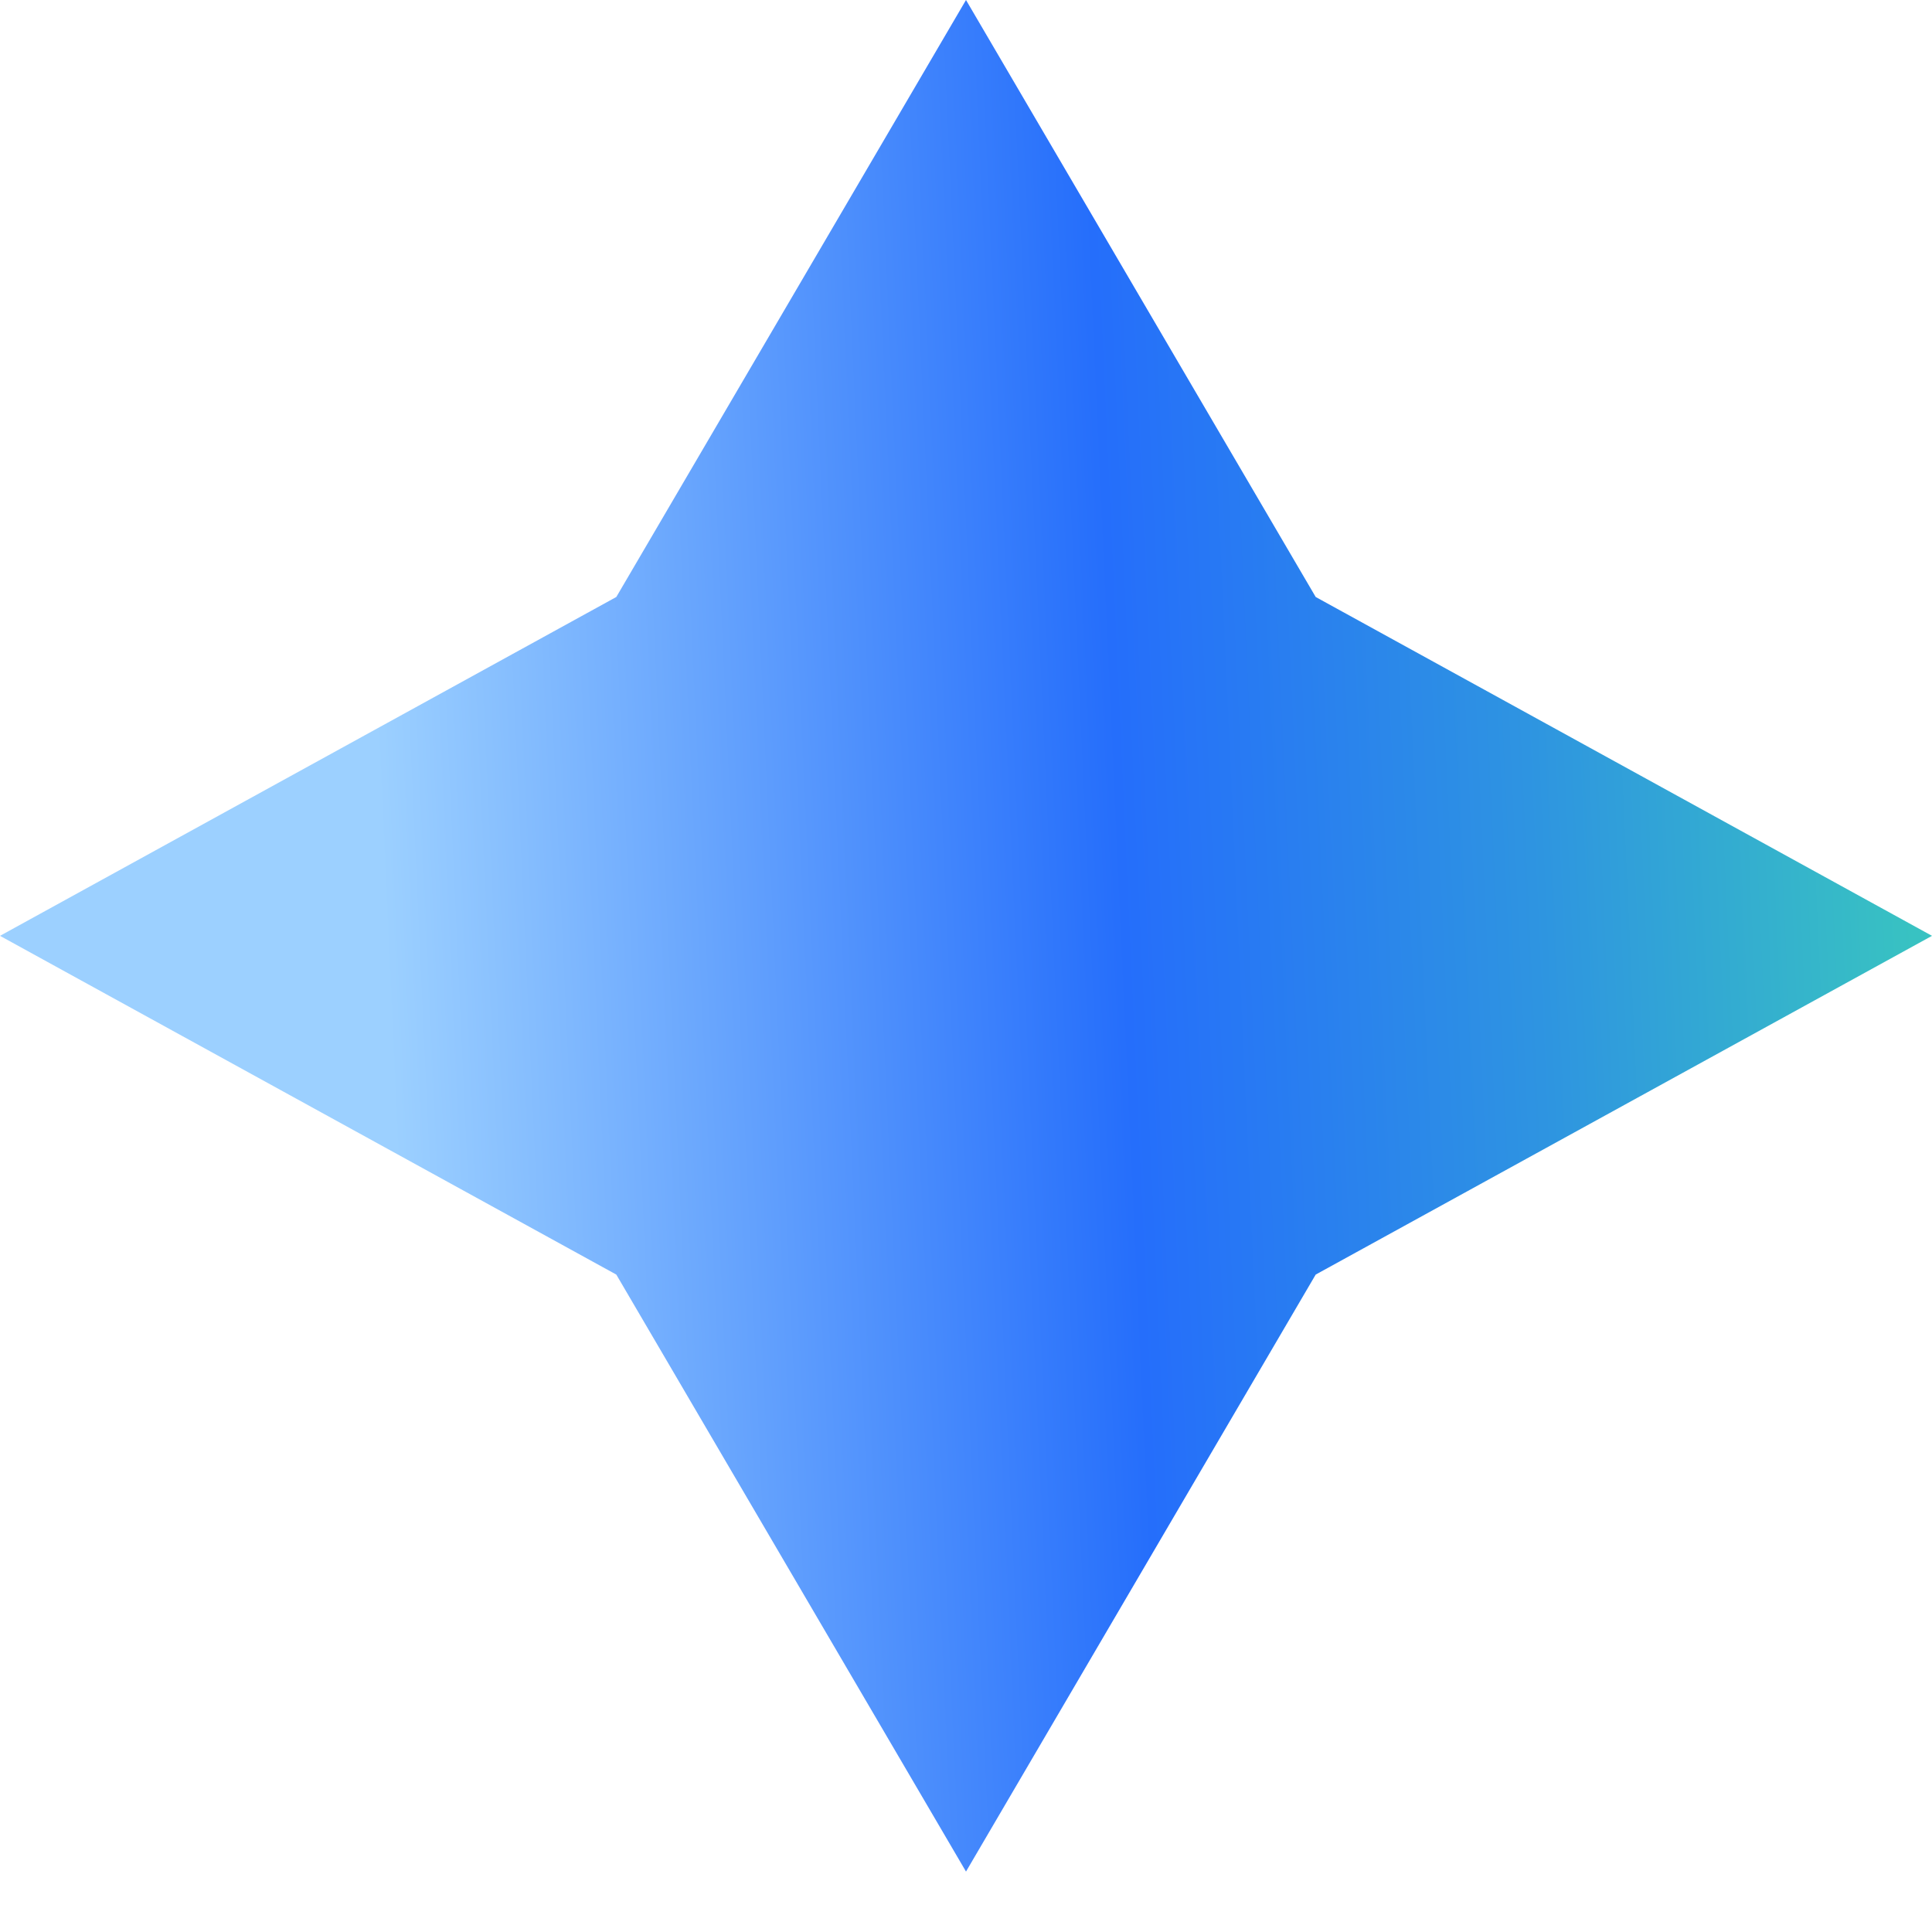
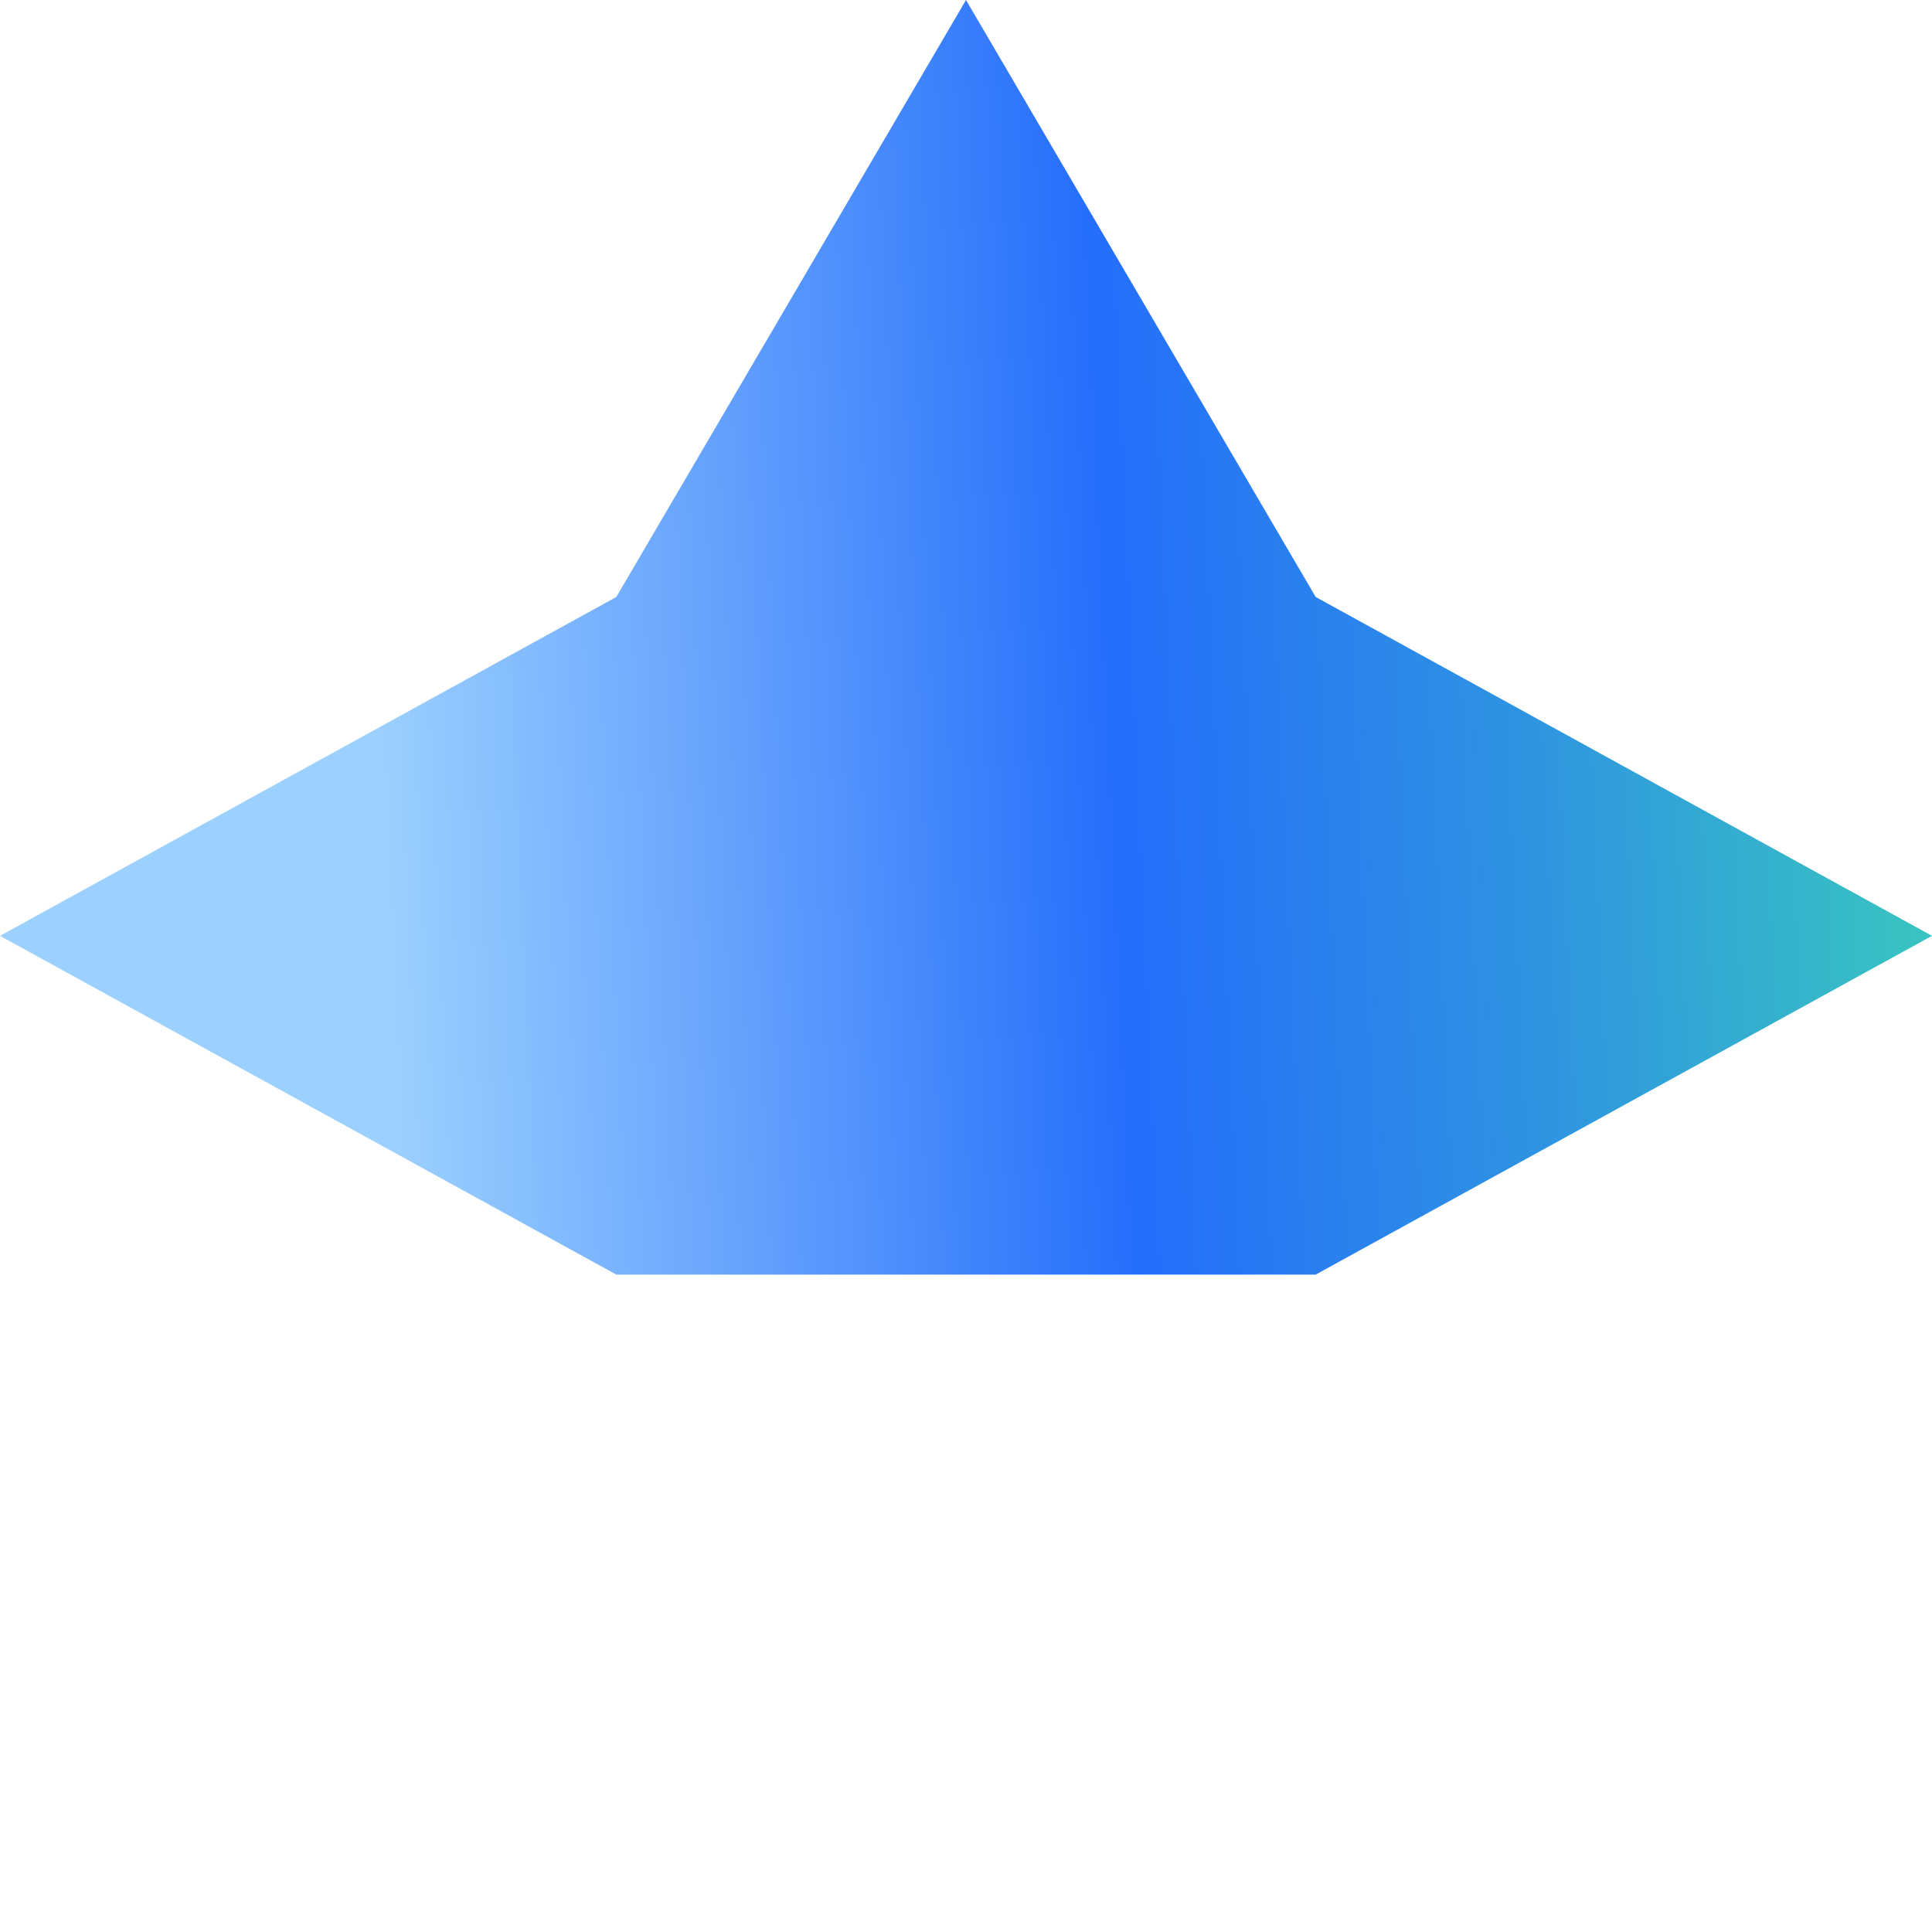
<svg xmlns="http://www.w3.org/2000/svg" width="18" height="18" viewBox="0 0 18 18" fill="none">
-   <path d="M9 0L12.258 5.562L18 8.719L12.258 11.875L9 17.437L5.742 11.875L0 8.719L5.742 5.562L9 0Z" fill="url(#paint0_linear_1093_1381)" />
+   <path d="M9 0L12.258 5.562L18 8.719L12.258 11.875L5.742 11.875L0 8.719L5.742 5.562L9 0Z" fill="url(#paint0_linear_1093_1381)" />
  <defs>
    <linearGradient id="paint0_linear_1093_1381" x1="17.424" y1="8.12098e-06" x2="3.219" y2="0.649" gradientUnits="userSpaceOnUse">
      <stop stop-color="#38C2C2" />
      <stop offset="0.247" stop-color="#2E94E1" />
      <stop offset="0.516" stop-color="#256EFB" />
      <stop offset="1" stop-color="#9CD0FF" />
    </linearGradient>
  </defs>
</svg>